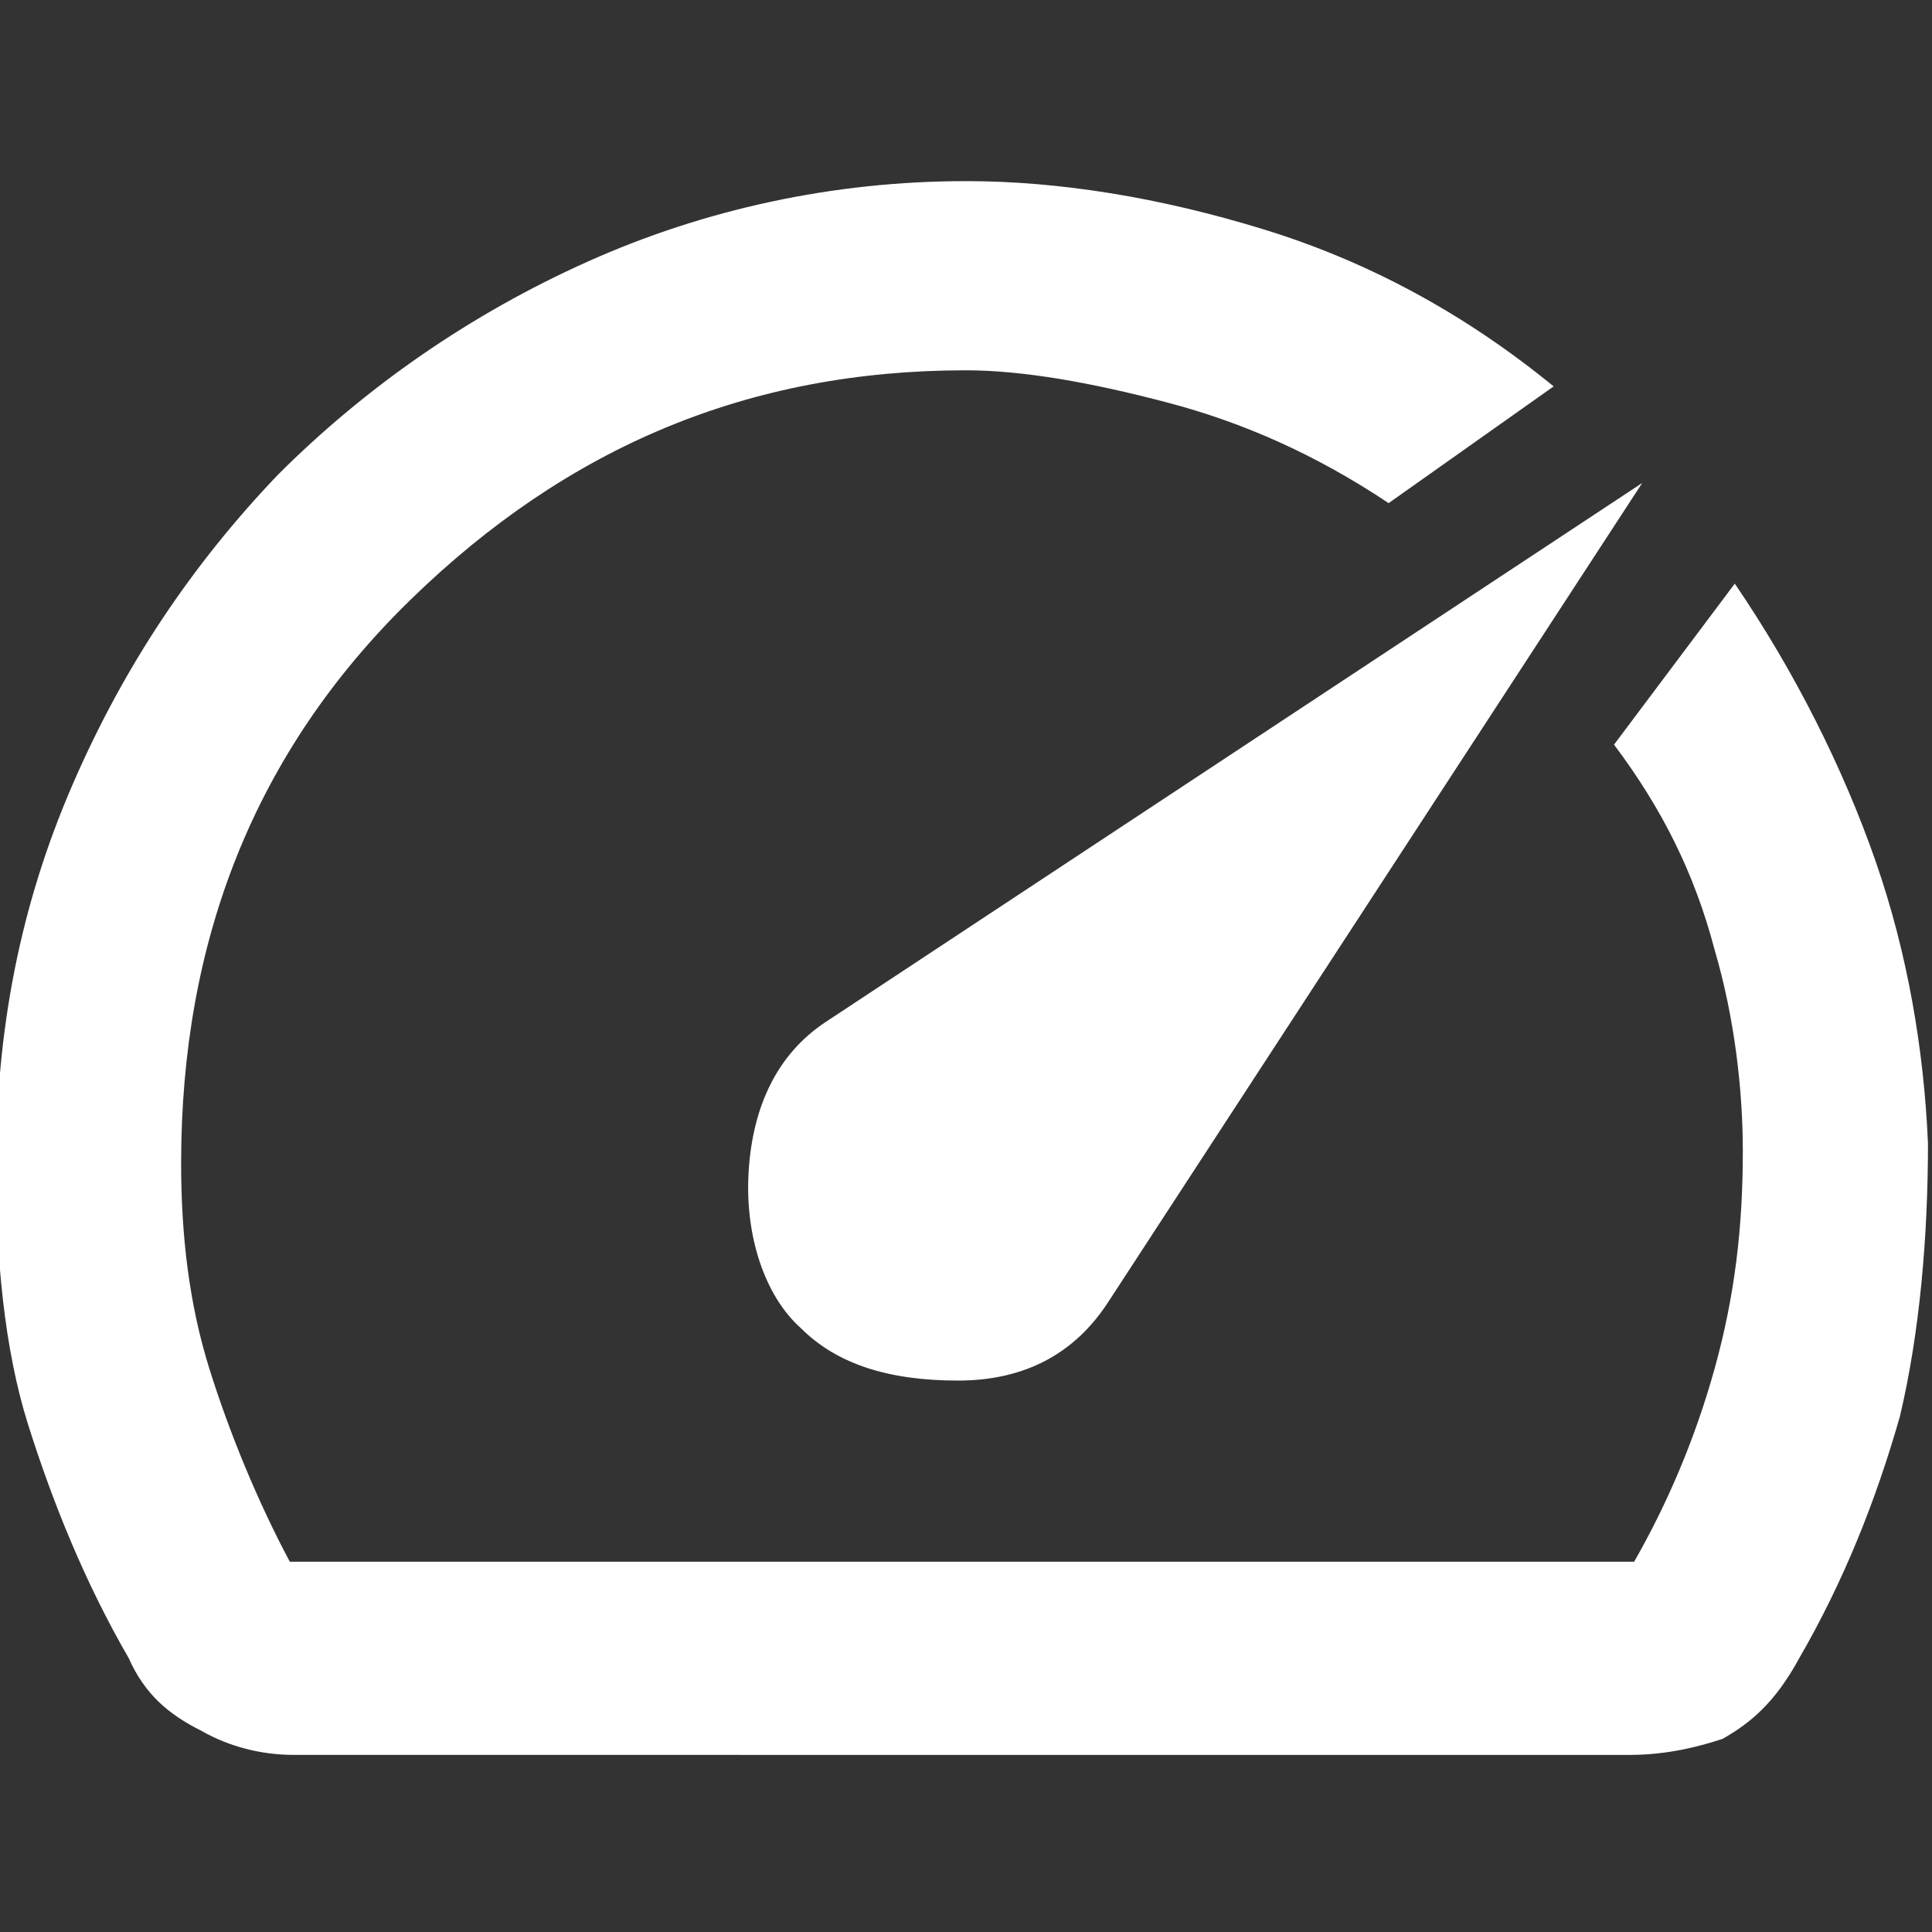
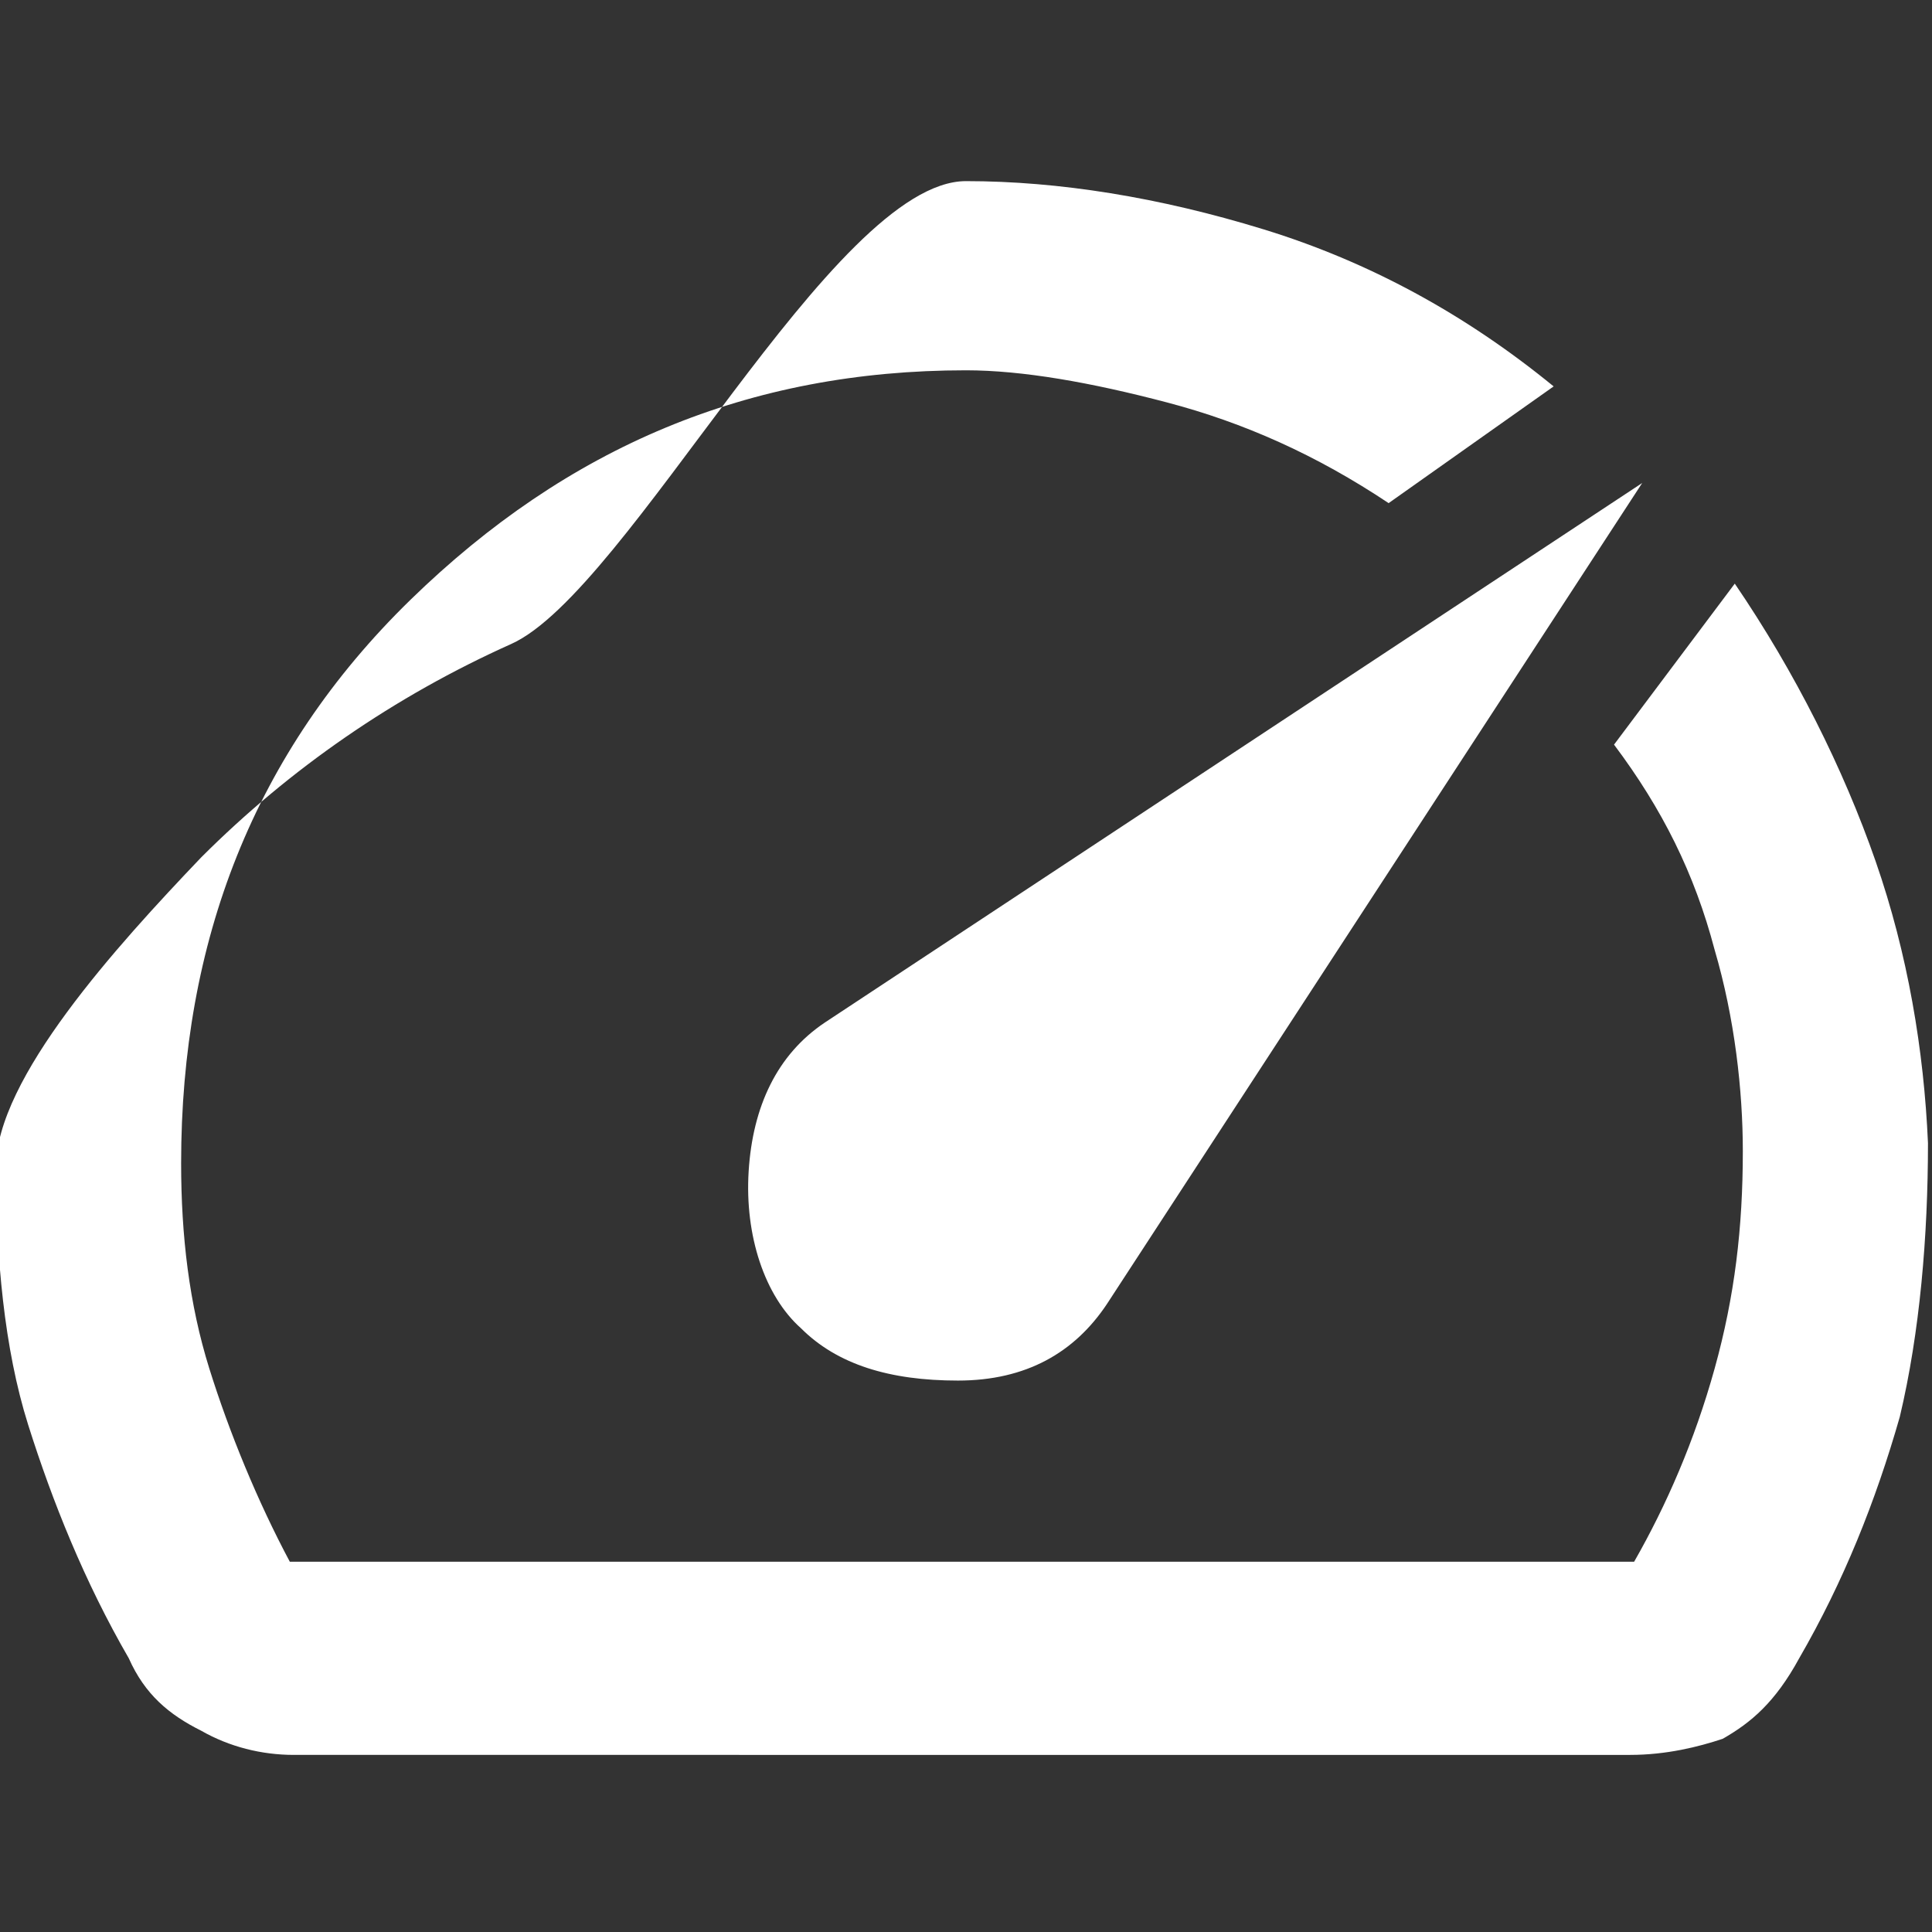
<svg xmlns="http://www.w3.org/2000/svg" version="1.1" id="Ebene_1" x="0px" y="0px" width="48px" height="48px" viewBox="0 0 48 48" style="enable-background:new 0 0 48 48;" xml:space="preserve">
  <rect x="0" y="0" width="48" height="48" fill="#333333" stroke="none" />
  <style type="text/css">
	.st0{fill:#FFFFFF;}
</style>
-   <path class="st0" d="M19.9,33c0.9,0.9,2.2,1.3,3.9,1.3s2.9-0.7,3.7-1.9L40.8,12L20.5,25.4c-1.2,0.8-1.8,2.1-1.9,3.7S19,32.2,19.9,33  z M24,4.5c2.3,0,4.8,0.4,7.4,1.2s5,2.1,7.2,3.9l-4.1,2.9c-1.8-1.2-3.6-2-5.5-2.5c-1.9-0.5-3.6-0.8-5-0.8c-5.4,0-9.9,1.9-13.8,5.7  s-5.7,8.5-5.7,14c0,1.8,0.2,3.5,0.7,5.1c0.5,1.6,1.2,3.3,2,4.8h33.4c0.8-1.4,1.5-3,2-4.8c0.5-1.8,0.7-3.5,0.7-5.4  c0-1.5-0.2-3.3-0.7-5c-0.5-1.9-1.3-3.5-2.5-5.1l3-4c1.5,2.2,2.7,4.6,3.5,6.9c0.8,2.3,1.2,4.7,1.3,7c0,2.3-0.2,4.7-0.7,6.8  c-0.6,2.1-1.4,4.1-2.5,6c-0.6,1.1-1.2,1.6-1.9,2c-0.6,0.2-1.4,0.4-2.3,0.4H7.3c-0.8,0-1.6-0.2-2.3-0.6c-0.8-0.4-1.4-0.9-1.8-1.8  c-1.1-1.9-1.9-3.9-2.5-5.8s-0.8-4.2-0.8-6.4c0-3.4,0.6-6.5,1.9-9.5s3-5.5,5.1-7.7c2.2-2.2,4.8-4,7.7-5.3S20.7,4.5,24,4.5z" />
+   <path class="st0" d="M19.9,33c0.9,0.9,2.2,1.3,3.9,1.3s2.9-0.7,3.7-1.9L40.8,12L20.5,25.4c-1.2,0.8-1.8,2.1-1.9,3.7S19,32.2,19.9,33  z M24,4.5c2.3,0,4.8,0.4,7.4,1.2s5,2.1,7.2,3.9l-4.1,2.9c-1.8-1.2-3.6-2-5.5-2.5c-1.9-0.5-3.6-0.8-5-0.8c-5.4,0-9.9,1.9-13.8,5.7  s-5.7,8.5-5.7,14c0,1.8,0.2,3.5,0.7,5.1c0.5,1.6,1.2,3.3,2,4.8h33.4c0.8-1.4,1.5-3,2-4.8c0.5-1.8,0.7-3.5,0.7-5.4  c0-1.5-0.2-3.3-0.7-5c-0.5-1.9-1.3-3.5-2.5-5.1l3-4c1.5,2.2,2.7,4.6,3.5,6.9c0.8,2.3,1.2,4.7,1.3,7c0,2.3-0.2,4.7-0.7,6.8  c-0.6,2.1-1.4,4.1-2.5,6c-0.6,1.1-1.2,1.6-1.9,2c-0.6,0.2-1.4,0.4-2.3,0.4H7.3c-0.8,0-1.6-0.2-2.3-0.6c-0.8-0.4-1.4-0.9-1.8-1.8  c-1.1-1.9-1.9-3.9-2.5-5.8s-0.8-4.2-0.8-6.4s3-5.5,5.1-7.7c2.2-2.2,4.8-4,7.7-5.3S20.7,4.5,24,4.5z" />
</svg>